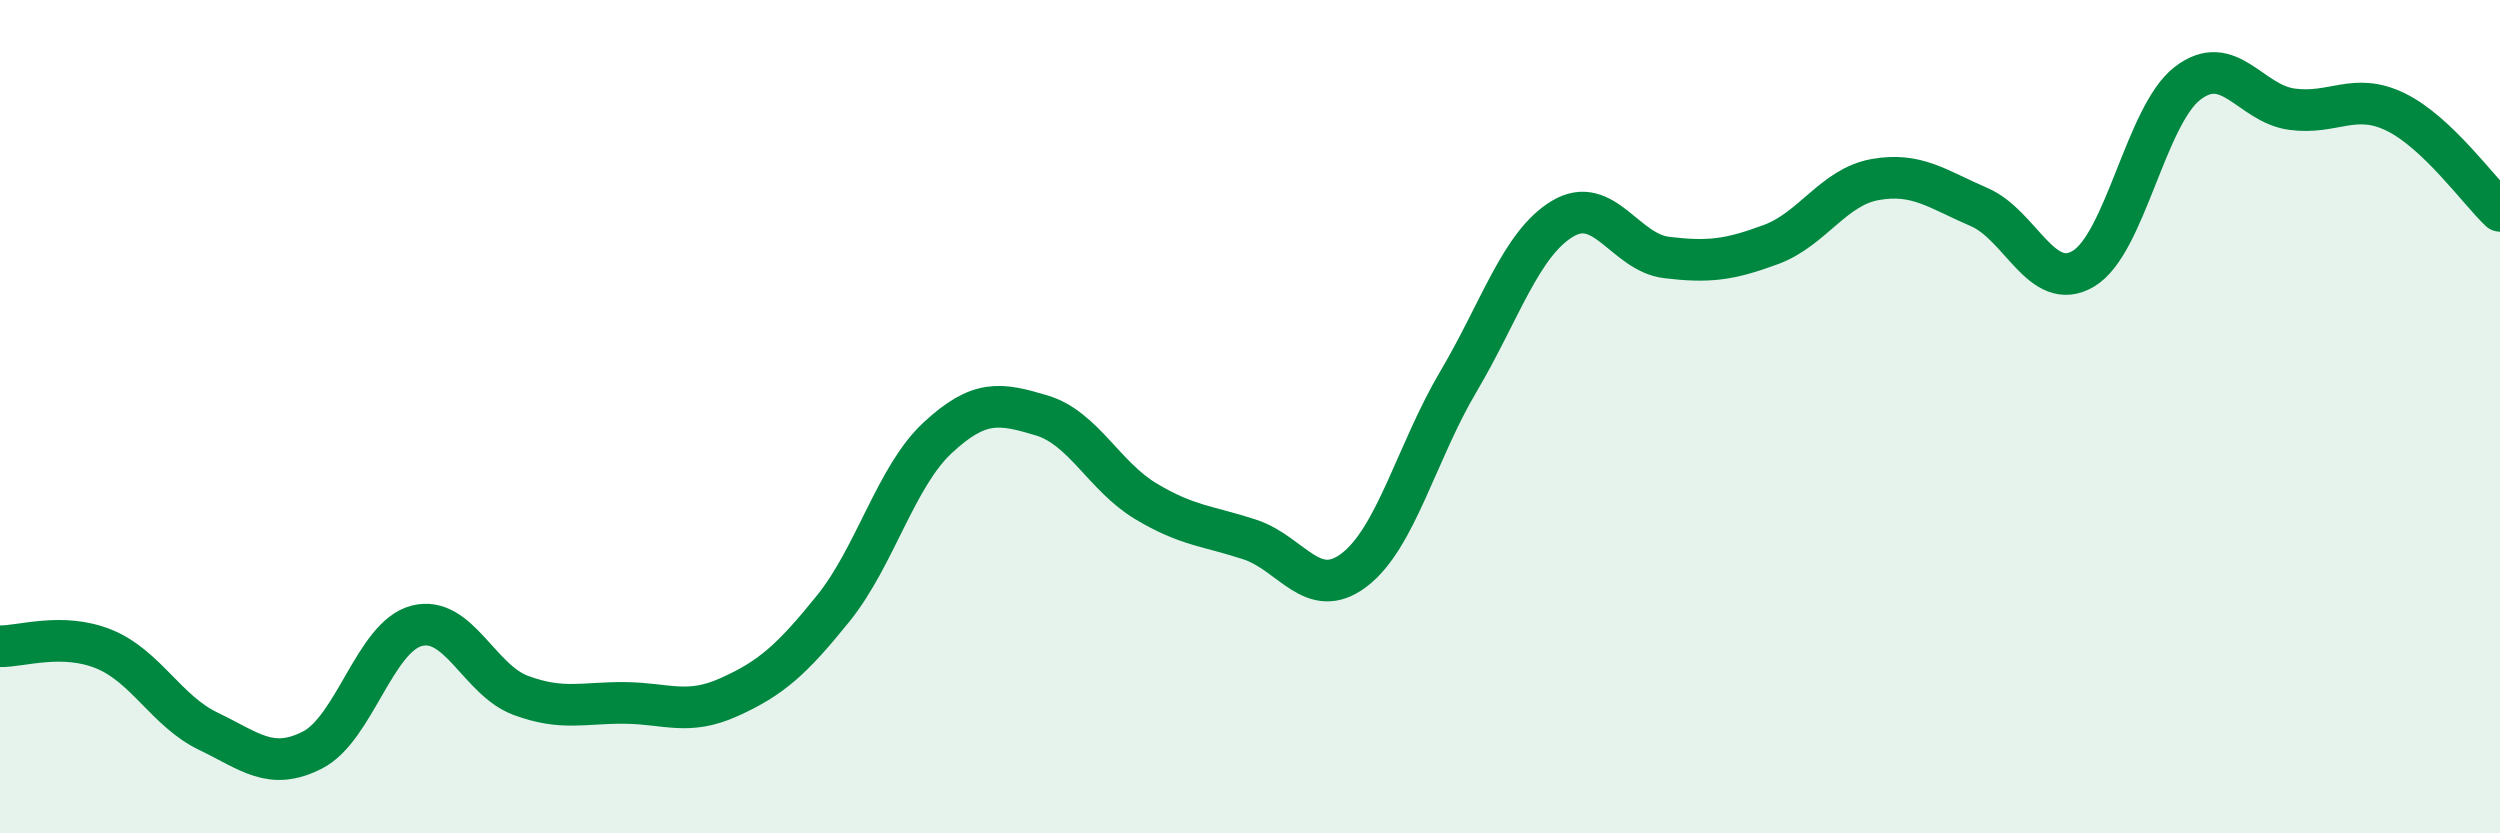
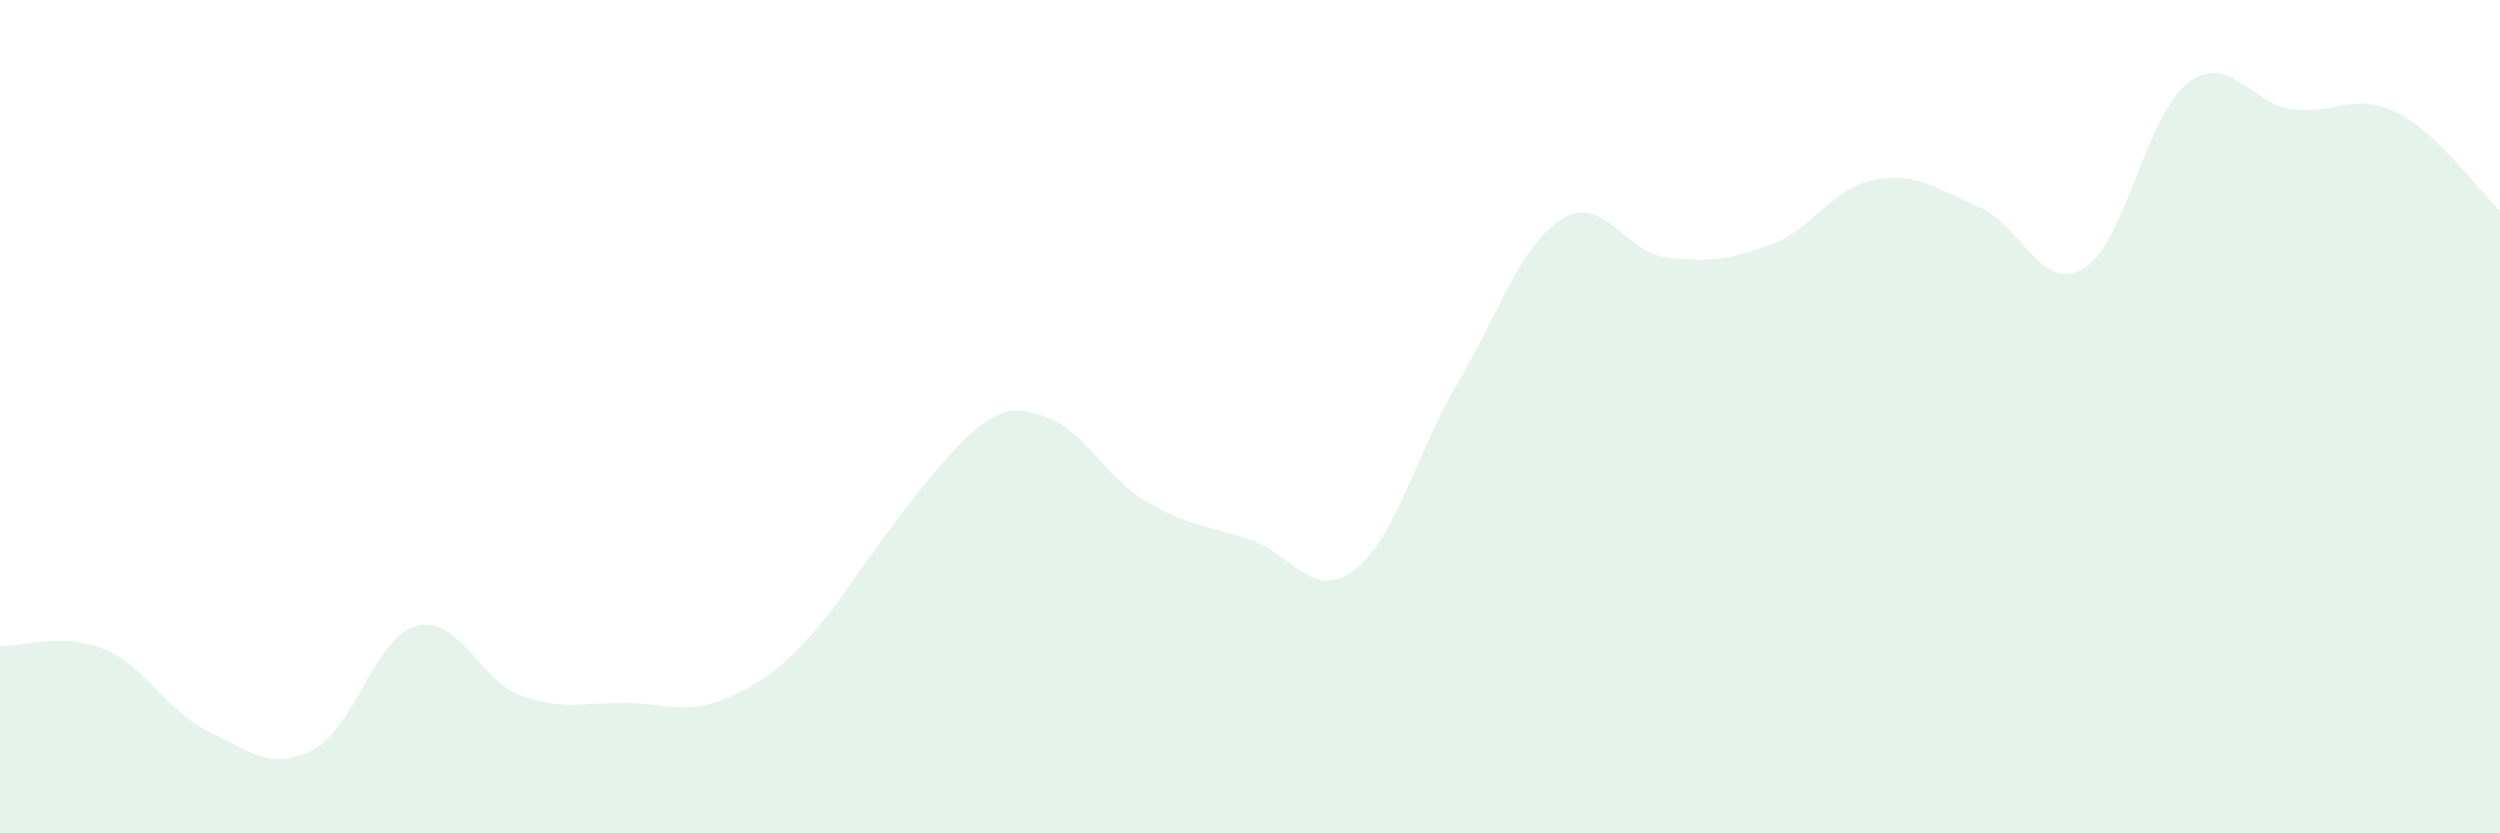
<svg xmlns="http://www.w3.org/2000/svg" width="60" height="20" viewBox="0 0 60 20">
-   <path d="M 0,15.51 C 0.5,15.52 1.5,15.17 2.5,15.58 C 3.5,15.99 4,17.07 5,17.55 C 6,18.03 6.5,18.51 7.5,18 C 8.5,17.49 9,15.28 10,15.02 C 11,14.76 11.5,16.32 12.5,16.69 C 13.5,17.06 14,16.86 15,16.87 C 16,16.88 16.5,17.18 17.5,16.73 C 18.5,16.28 19,15.84 20,14.6 C 21,13.36 21.5,11.44 22.5,10.51 C 23.5,9.58 24,9.67 25,9.97 C 26,10.27 26.5,11.43 27.5,12.03 C 28.5,12.63 29,12.62 30,12.95 C 31,13.28 31.5,14.44 32.5,13.68 C 33.5,12.92 34,10.85 35,9.16 C 36,7.47 36.5,5.85 37.5,5.25 C 38.5,4.65 39,6.06 40,6.18 C 41,6.3 41.5,6.24 42.5,5.87 C 43.5,5.5 44,4.49 45,4.31 C 46,4.13 46.5,4.54 47.5,4.97 C 48.5,5.4 49,7.04 50,6.45 C 51,5.86 51.5,2.77 52.5,2 C 53.5,1.23 54,2.48 55,2.62 C 56,2.76 56.5,2.2 57.5,2.69 C 58.5,3.18 59.5,4.59 60,5.06L60 20L0 20Z" fill="#008740" opacity="0.1" stroke-linecap="round" stroke-linejoin="round" />
-   <path d="M 0,15.51 C 0.5,15.52 1.5,15.17 2.5,15.58 C 3.5,15.99 4,17.07 5,17.55 C 6,18.03 6.5,18.51 7.5,18 C 8.5,17.49 9,15.28 10,15.02 C 11,14.76 11.5,16.32 12.5,16.69 C 13.5,17.06 14,16.86 15,16.87 C 16,16.88 16.5,17.18 17.5,16.73 C 18.5,16.28 19,15.84 20,14.6 C 21,13.36 21.5,11.44 22.5,10.51 C 23.5,9.58 24,9.67 25,9.97 C 26,10.27 26.5,11.43 27.5,12.03 C 28.5,12.63 29,12.62 30,12.95 C 31,13.28 31.5,14.44 32.5,13.68 C 33.5,12.92 34,10.85 35,9.16 C 36,7.47 36.5,5.85 37.5,5.25 C 38.5,4.65 39,6.06 40,6.18 C 41,6.3 41.5,6.24 42.5,5.87 C 43.5,5.5 44,4.49 45,4.31 C 46,4.13 46.5,4.54 47.5,4.97 C 48.5,5.4 49,7.04 50,6.45 C 51,5.86 51.5,2.77 52.5,2 C 53.5,1.23 54,2.48 55,2.62 C 56,2.76 56.5,2.2 57.5,2.69 C 58.5,3.18 59.5,4.59 60,5.06" stroke="#008740" stroke-width="1" fill="none" stroke-linecap="round" stroke-linejoin="round" />
+   <path d="M 0,15.51 C 0.5,15.52 1.5,15.17 2.5,15.58 C 3.5,15.99 4,17.07 5,17.55 C 6,18.03 6.5,18.51 7.5,18 C 8.5,17.49 9,15.28 10,15.02 C 11,14.76 11.5,16.32 12.5,16.69 C 13.5,17.06 14,16.86 15,16.87 C 16,16.88 16.5,17.18 17.5,16.73 C 18.5,16.28 19,15.84 20,14.6 C 23.5,9.58 24,9.67 25,9.97 C 26,10.27 26.5,11.43 27.5,12.03 C 28.5,12.63 29,12.62 30,12.95 C 31,13.28 31.5,14.44 32.5,13.68 C 33.5,12.92 34,10.85 35,9.16 C 36,7.47 36.5,5.85 37.5,5.25 C 38.5,4.65 39,6.06 40,6.18 C 41,6.3 41.5,6.24 42.5,5.87 C 43.5,5.5 44,4.49 45,4.31 C 46,4.13 46.5,4.54 47.5,4.97 C 48.5,5.4 49,7.04 50,6.45 C 51,5.86 51.5,2.77 52.5,2 C 53.5,1.23 54,2.48 55,2.62 C 56,2.76 56.5,2.2 57.5,2.69 C 58.5,3.18 59.5,4.59 60,5.06L60 20L0 20Z" fill="#008740" opacity="0.1" stroke-linecap="round" stroke-linejoin="round" />
</svg>